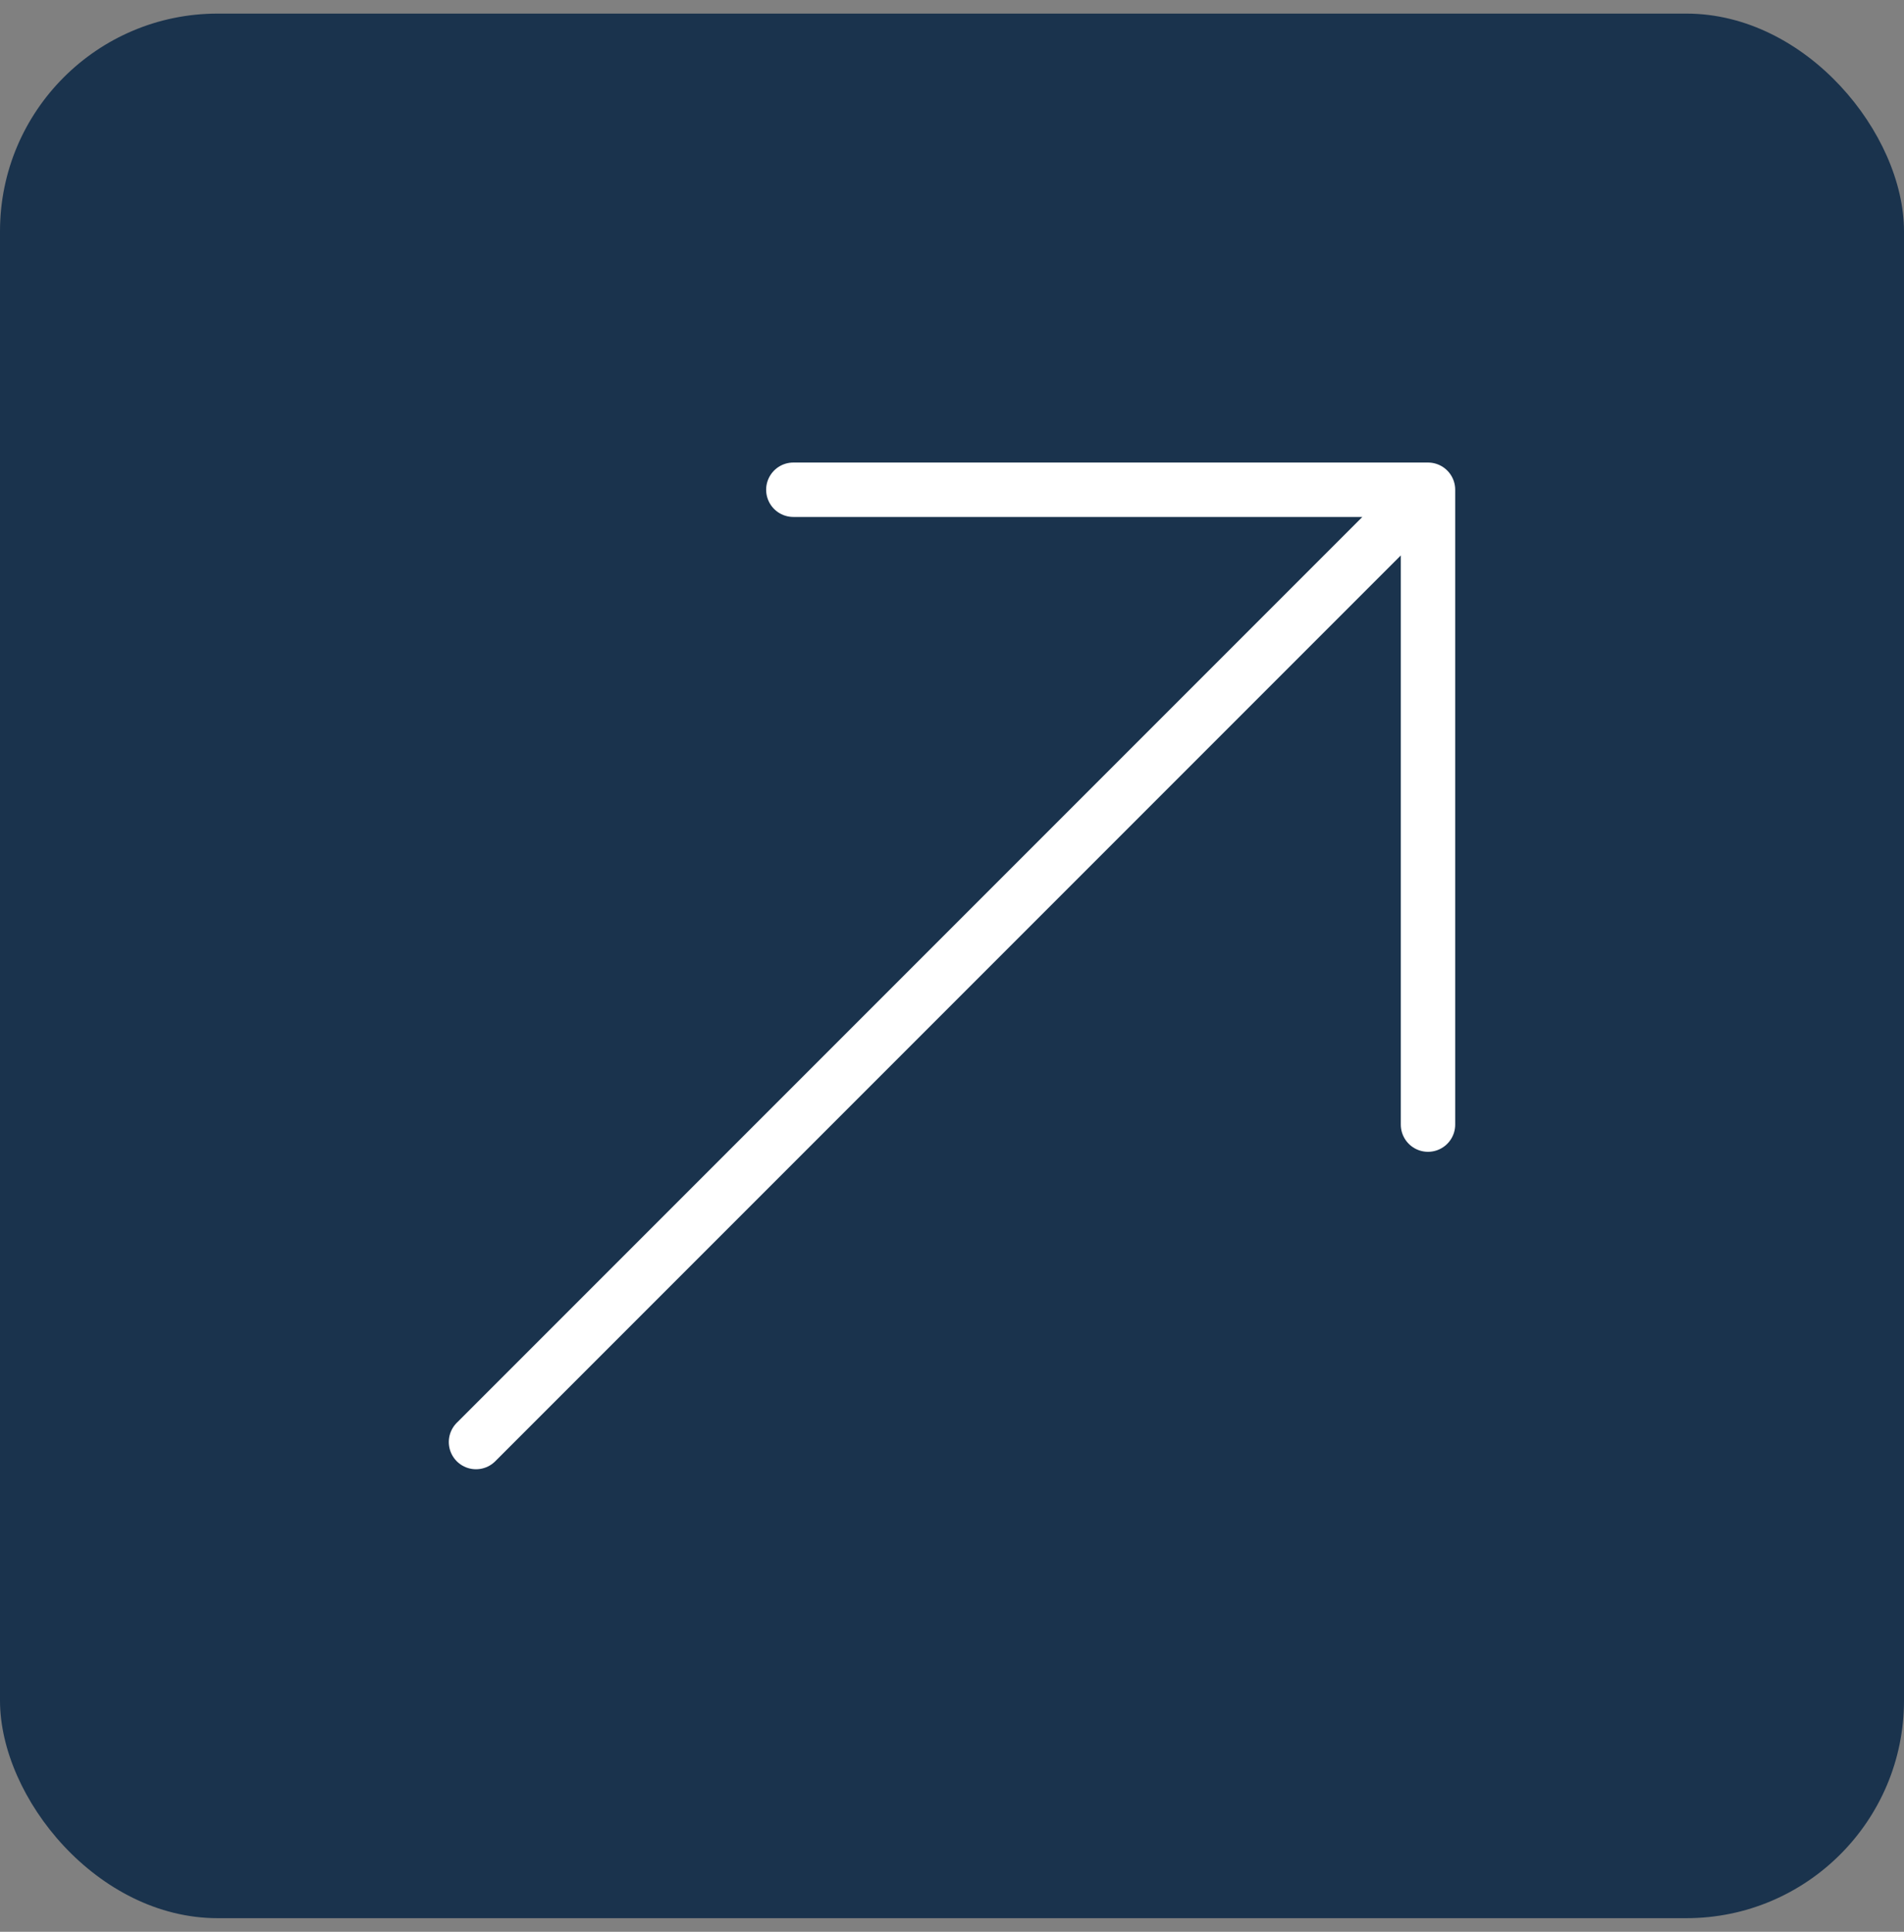
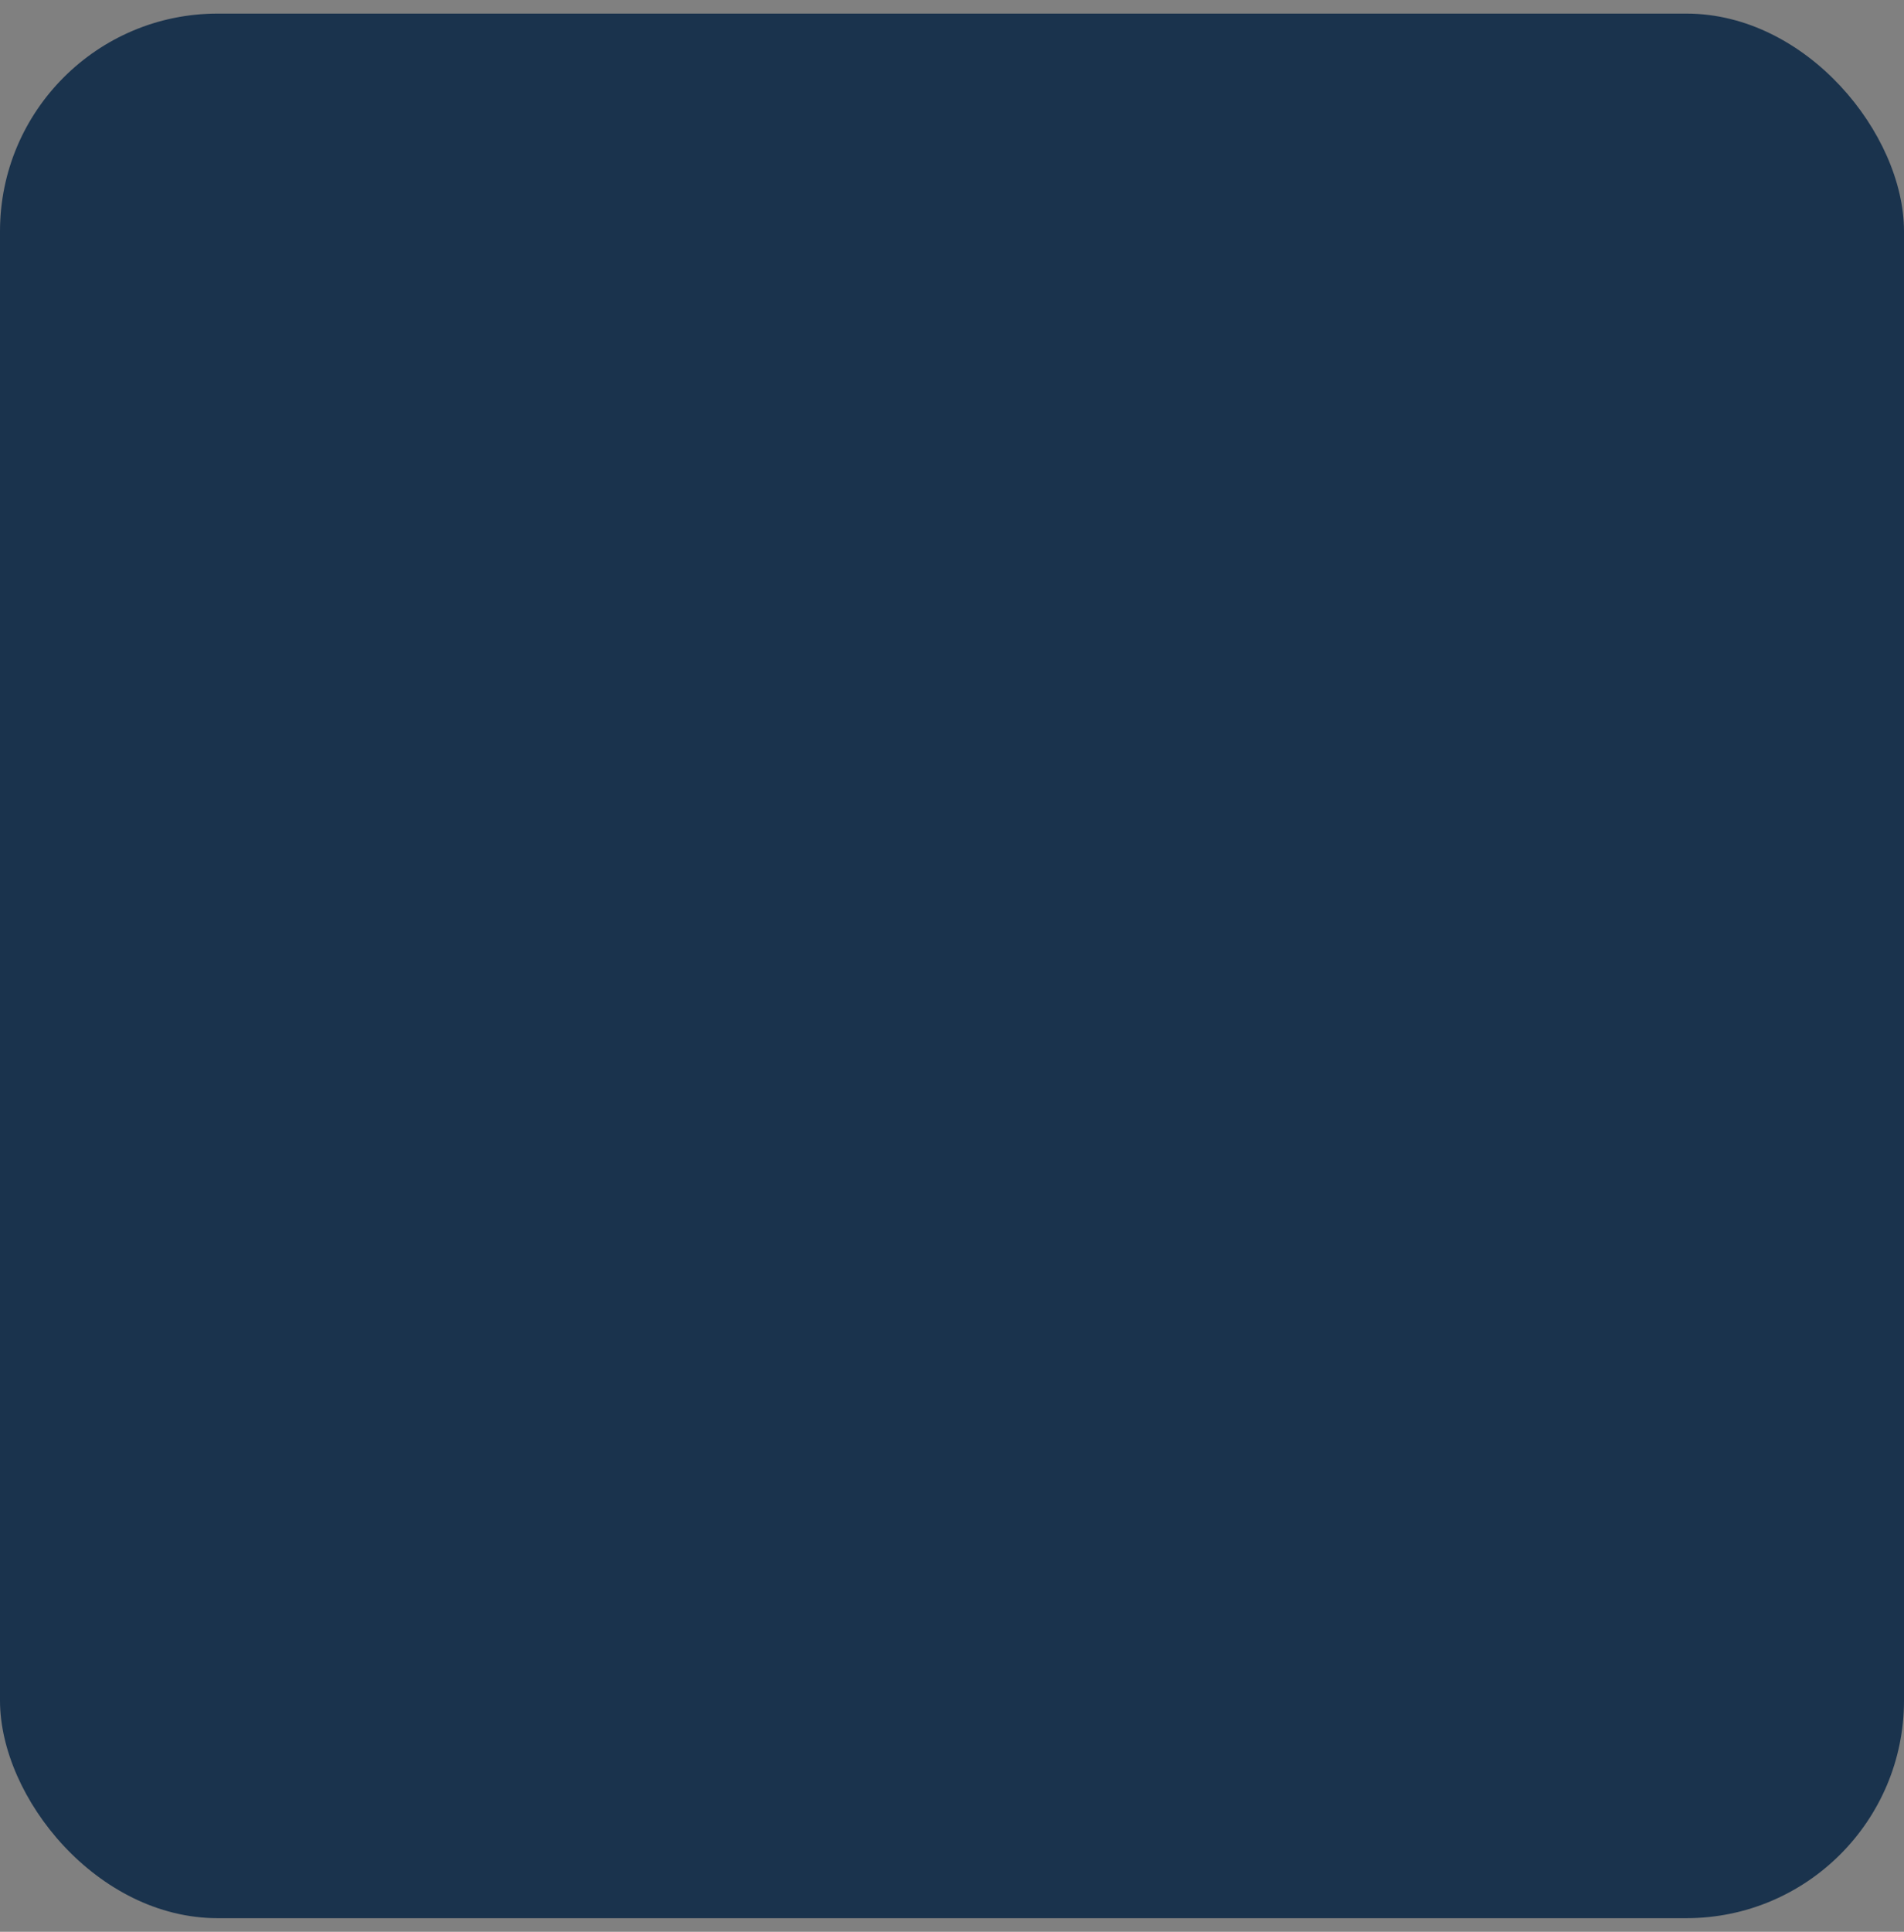
<svg xmlns="http://www.w3.org/2000/svg" width="70" height="71" viewBox="0 0 70 71" fill="none">
  <rect x="0" y="0" width="70" height="71" fill="#808080" stroke="none" />
  <rect y="0.5" width="70" height="70" rx="8" fill="#1A334D" />
-   <path d="M17.5 53L52.5 18M52.5 18H29.167M52.5 18V41.333" stroke="white" stroke-width="2" stroke-linecap="round" stroke-linejoin="round" />
</svg>